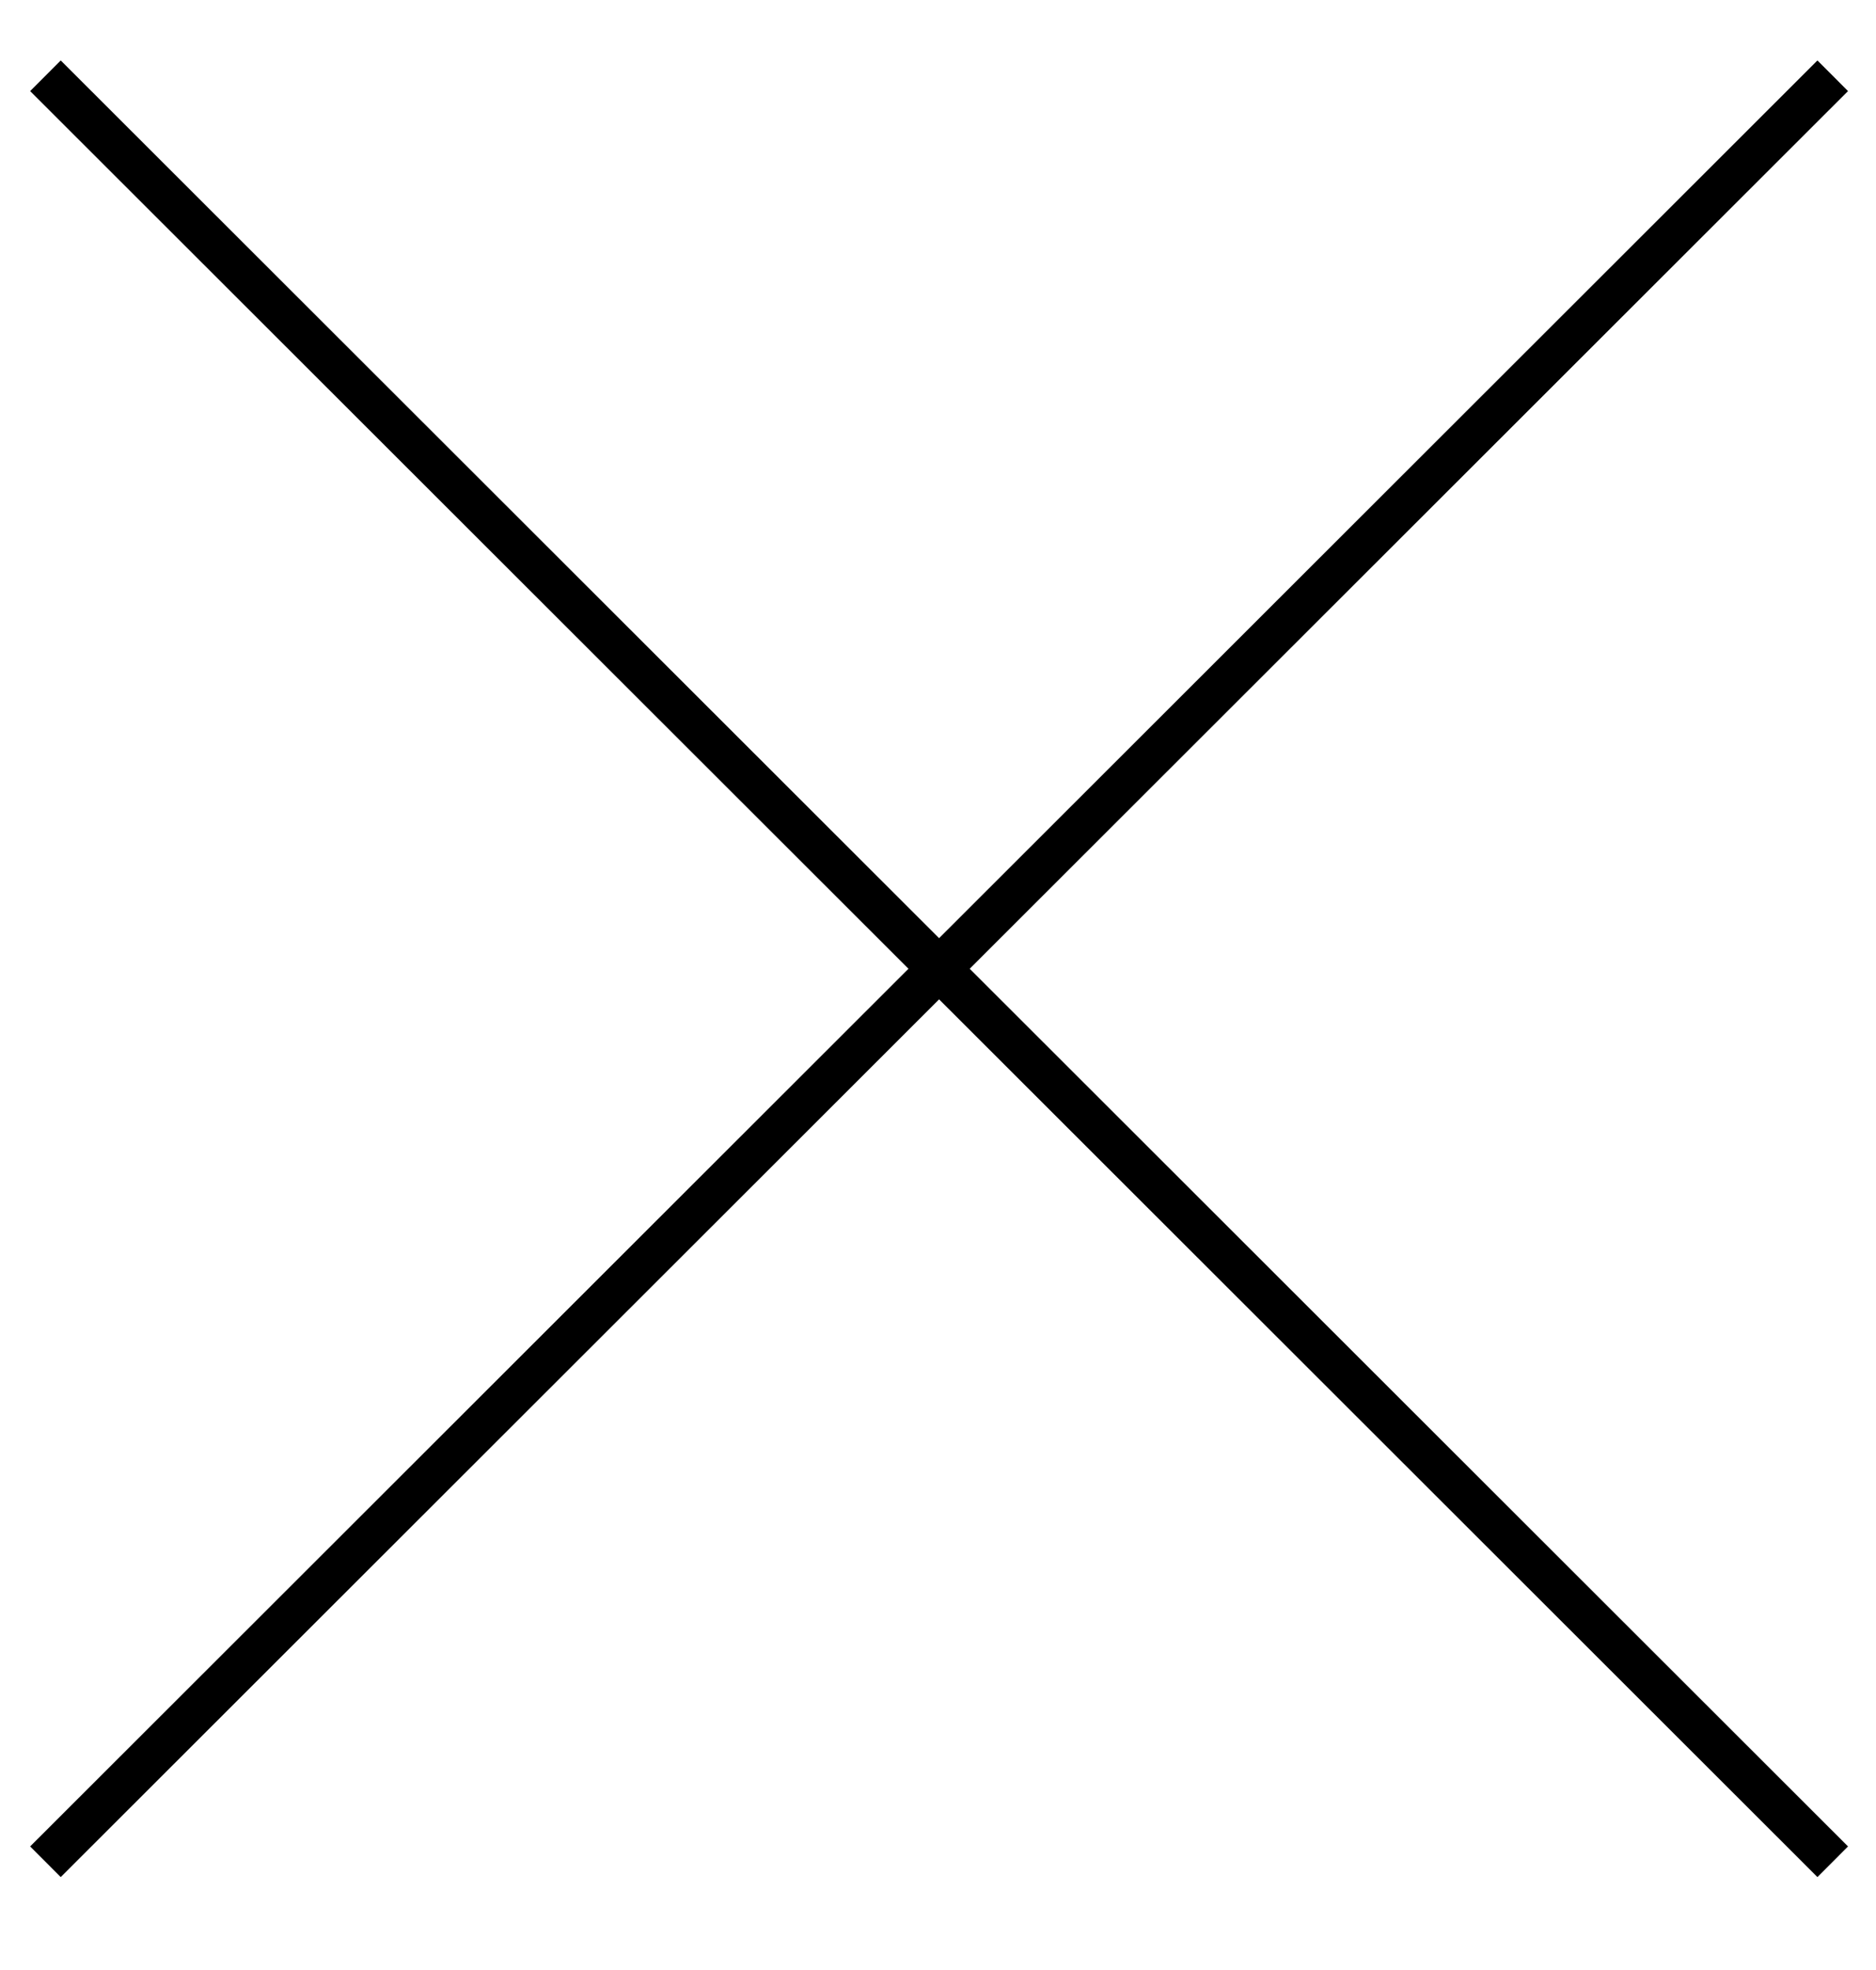
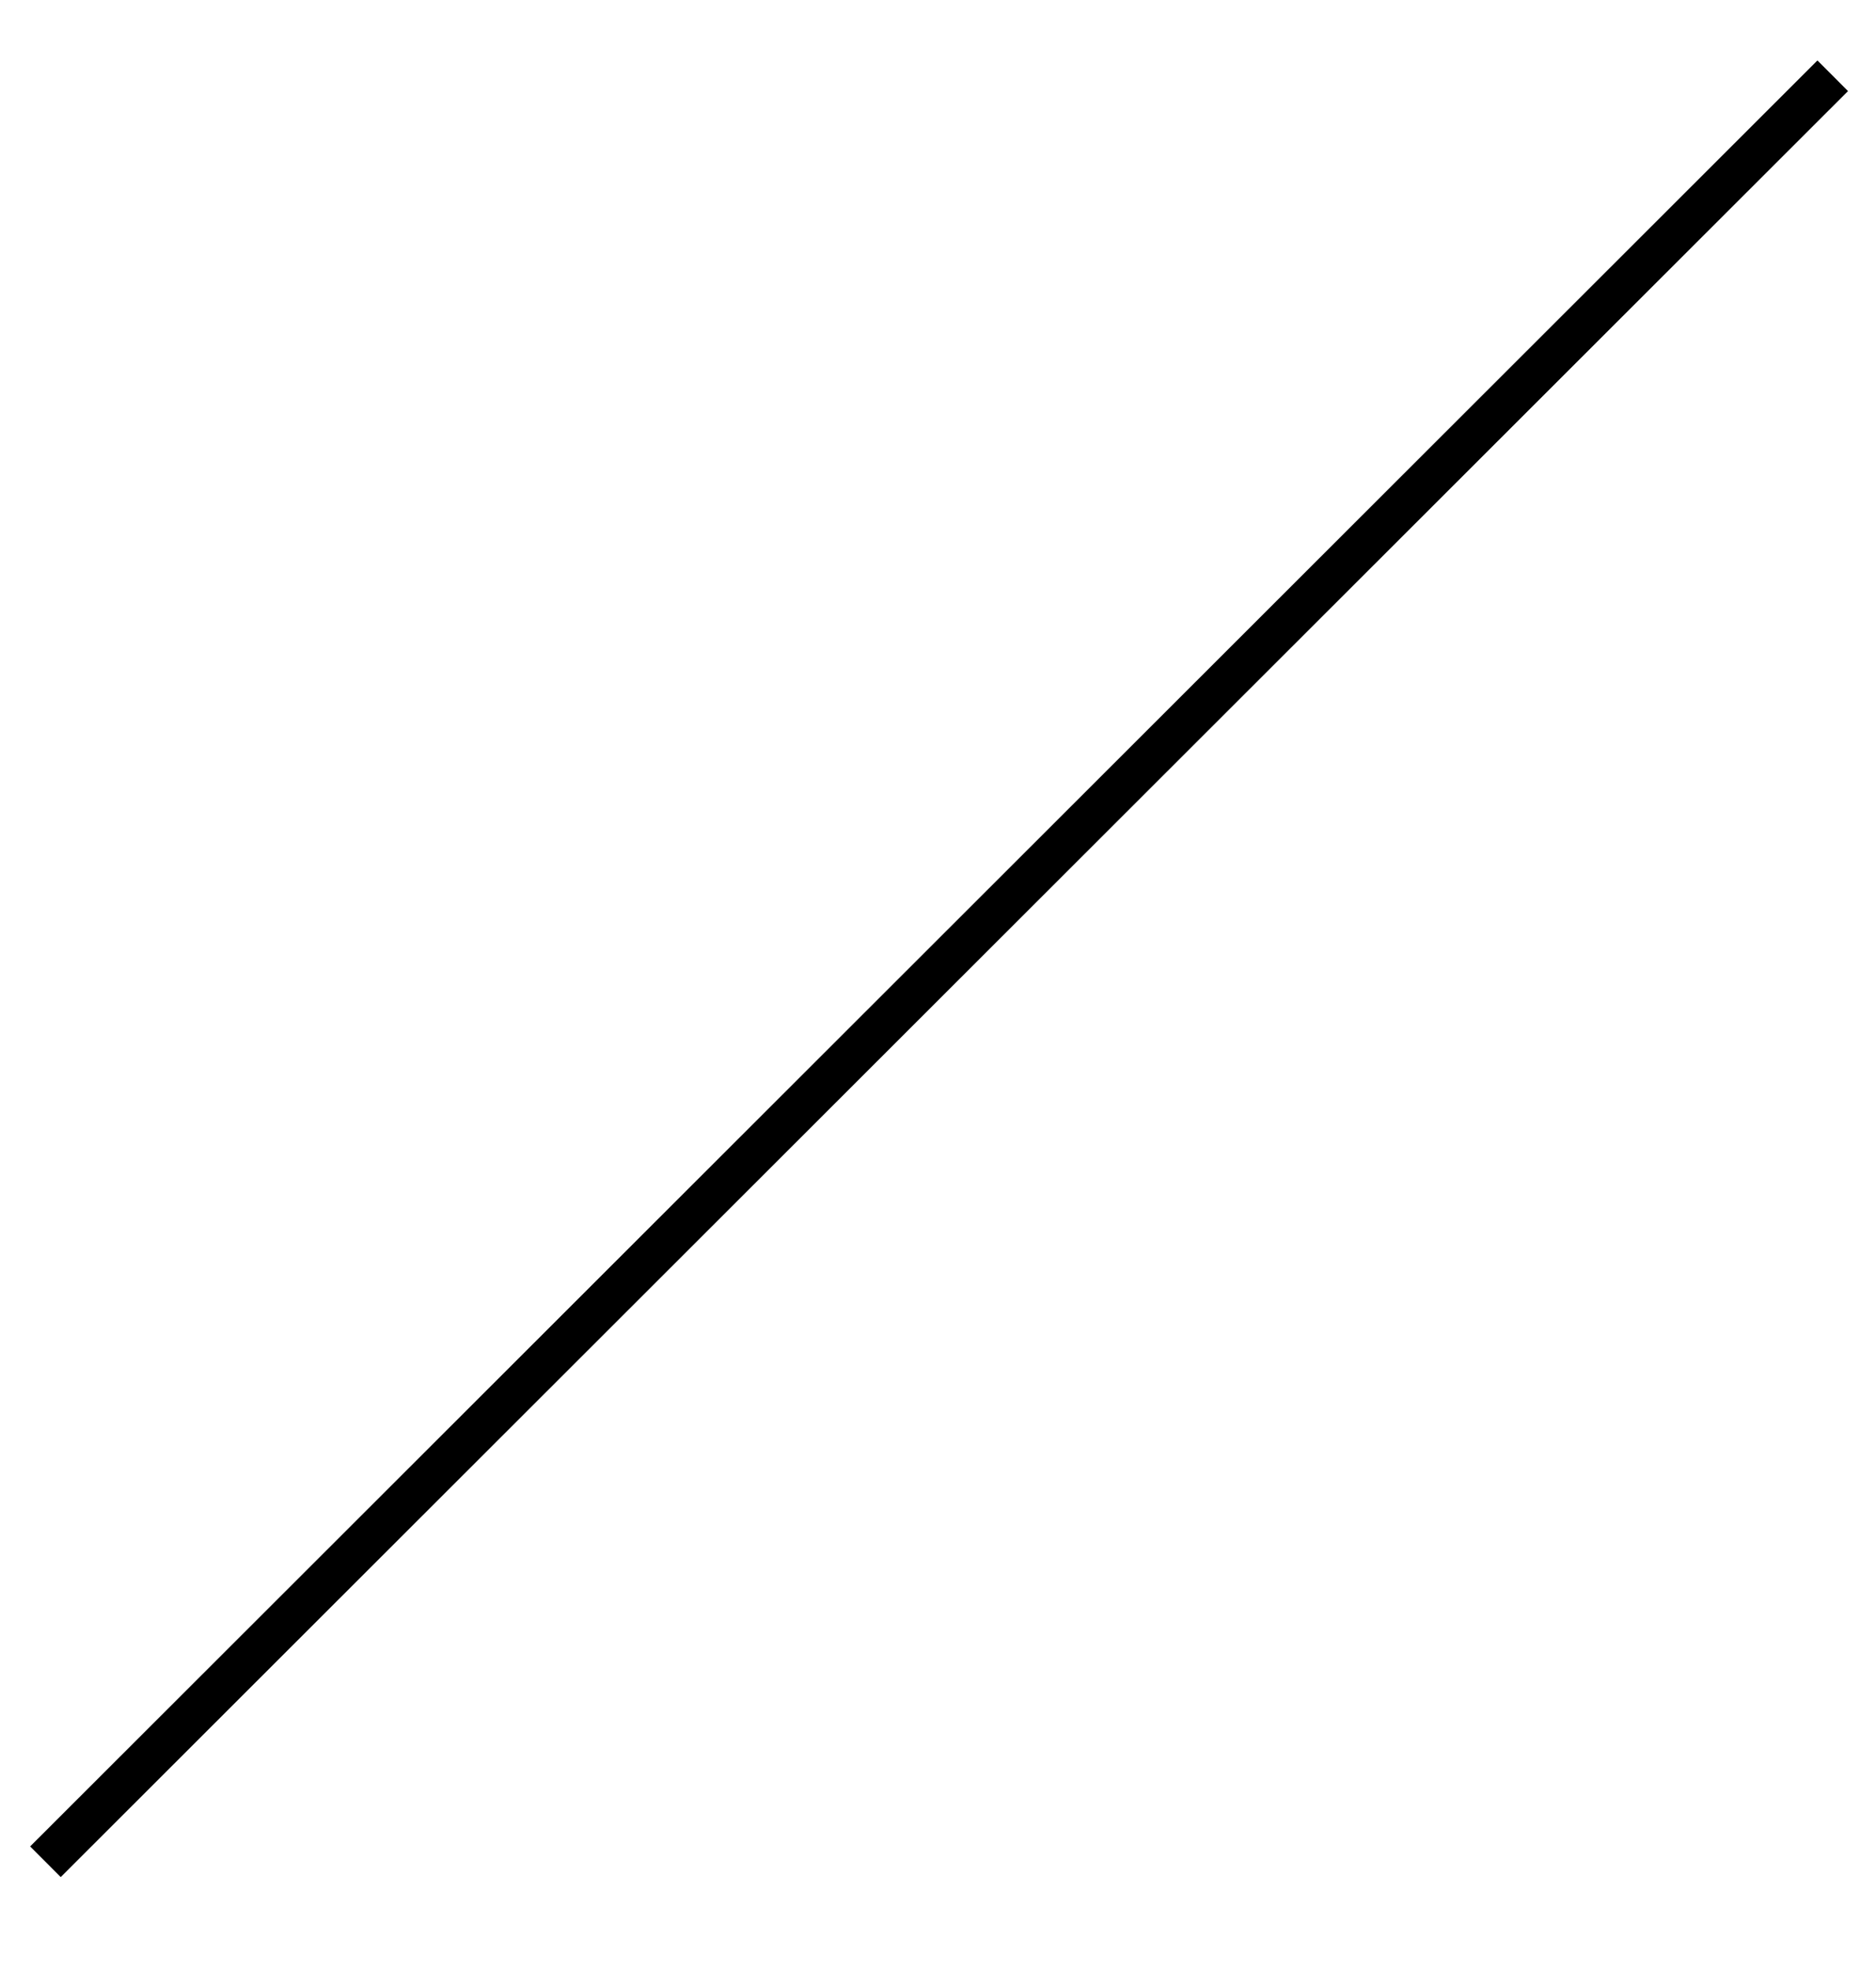
<svg xmlns="http://www.w3.org/2000/svg" version="1.1" id="Capa_1" x="0px" y="0px" viewBox="0 0 86.7 91" style="enable-background:new 0 0 86.7 91;" xml:space="preserve">
  <style type="text/css">
	.st0{fill:none;stroke:#000000;stroke-width:2;stroke-miterlimit:10;}
</style>
  <g>
-     <line class="st0" x1="2.1" y1="3.5" x2="84.7" y2="86" />
    <line class="st0" x1="2.1" y1="86" x2="84.7" y2="3.5" />
  </g>
</svg>